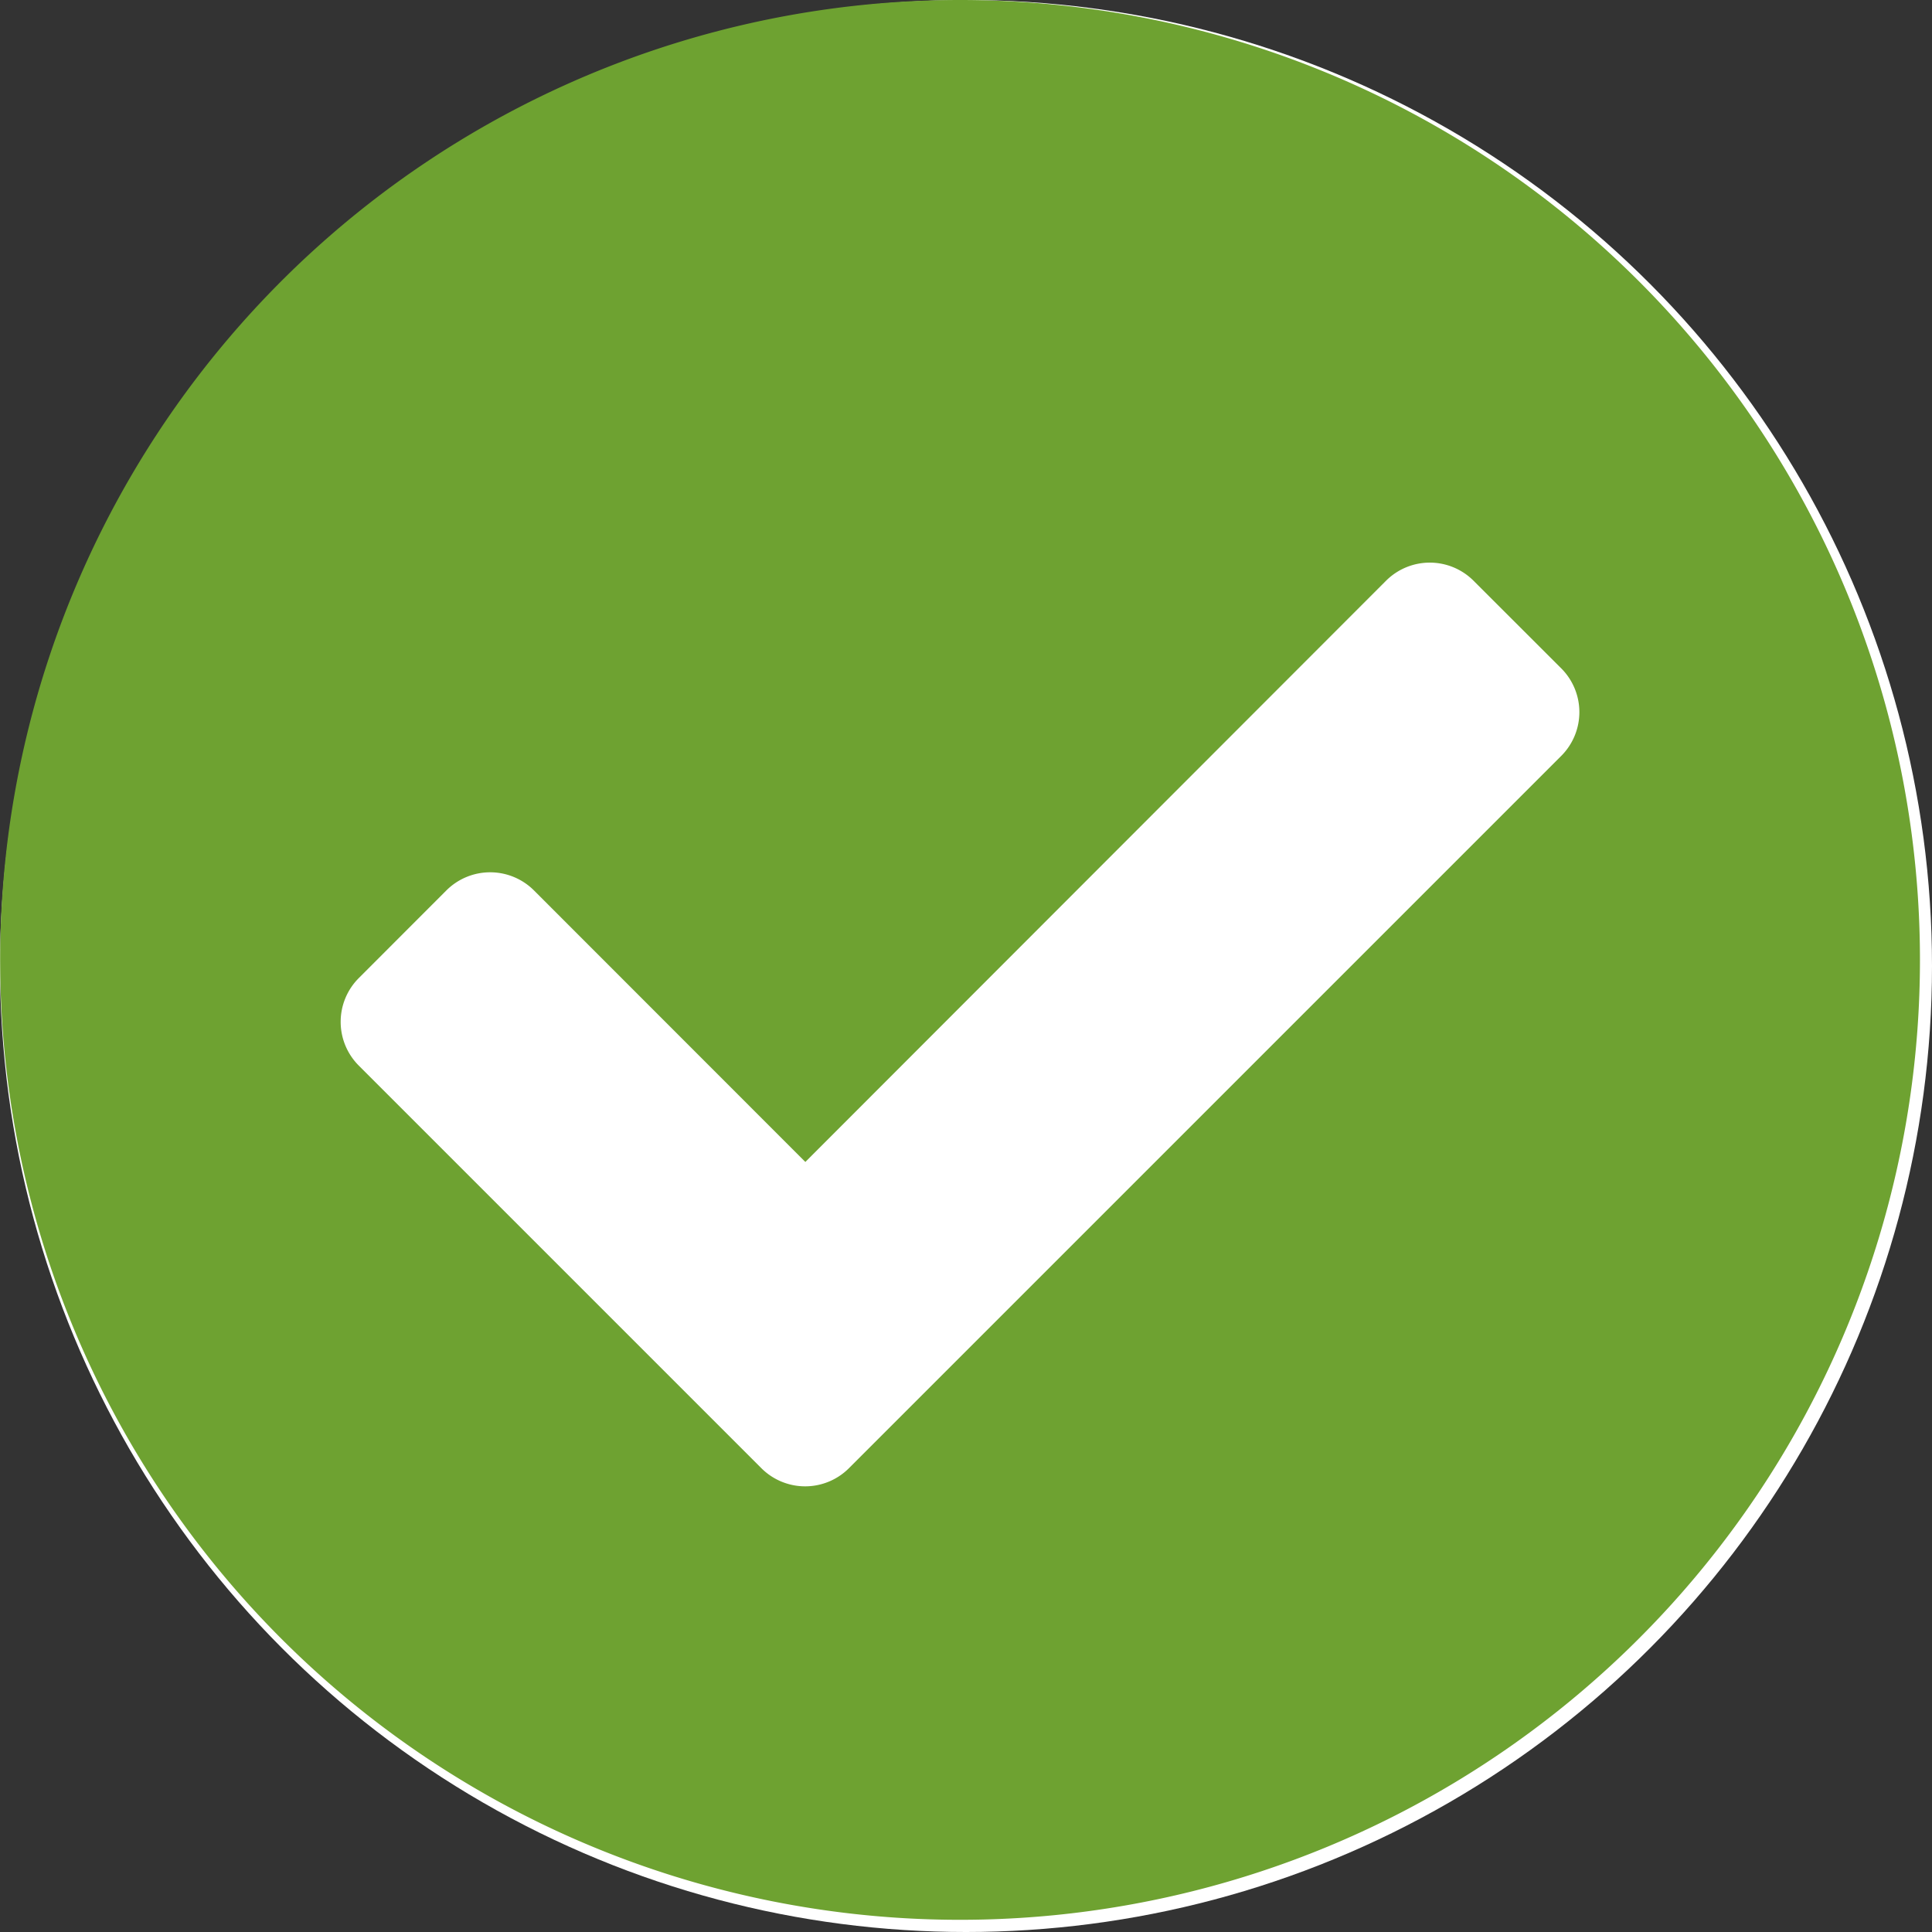
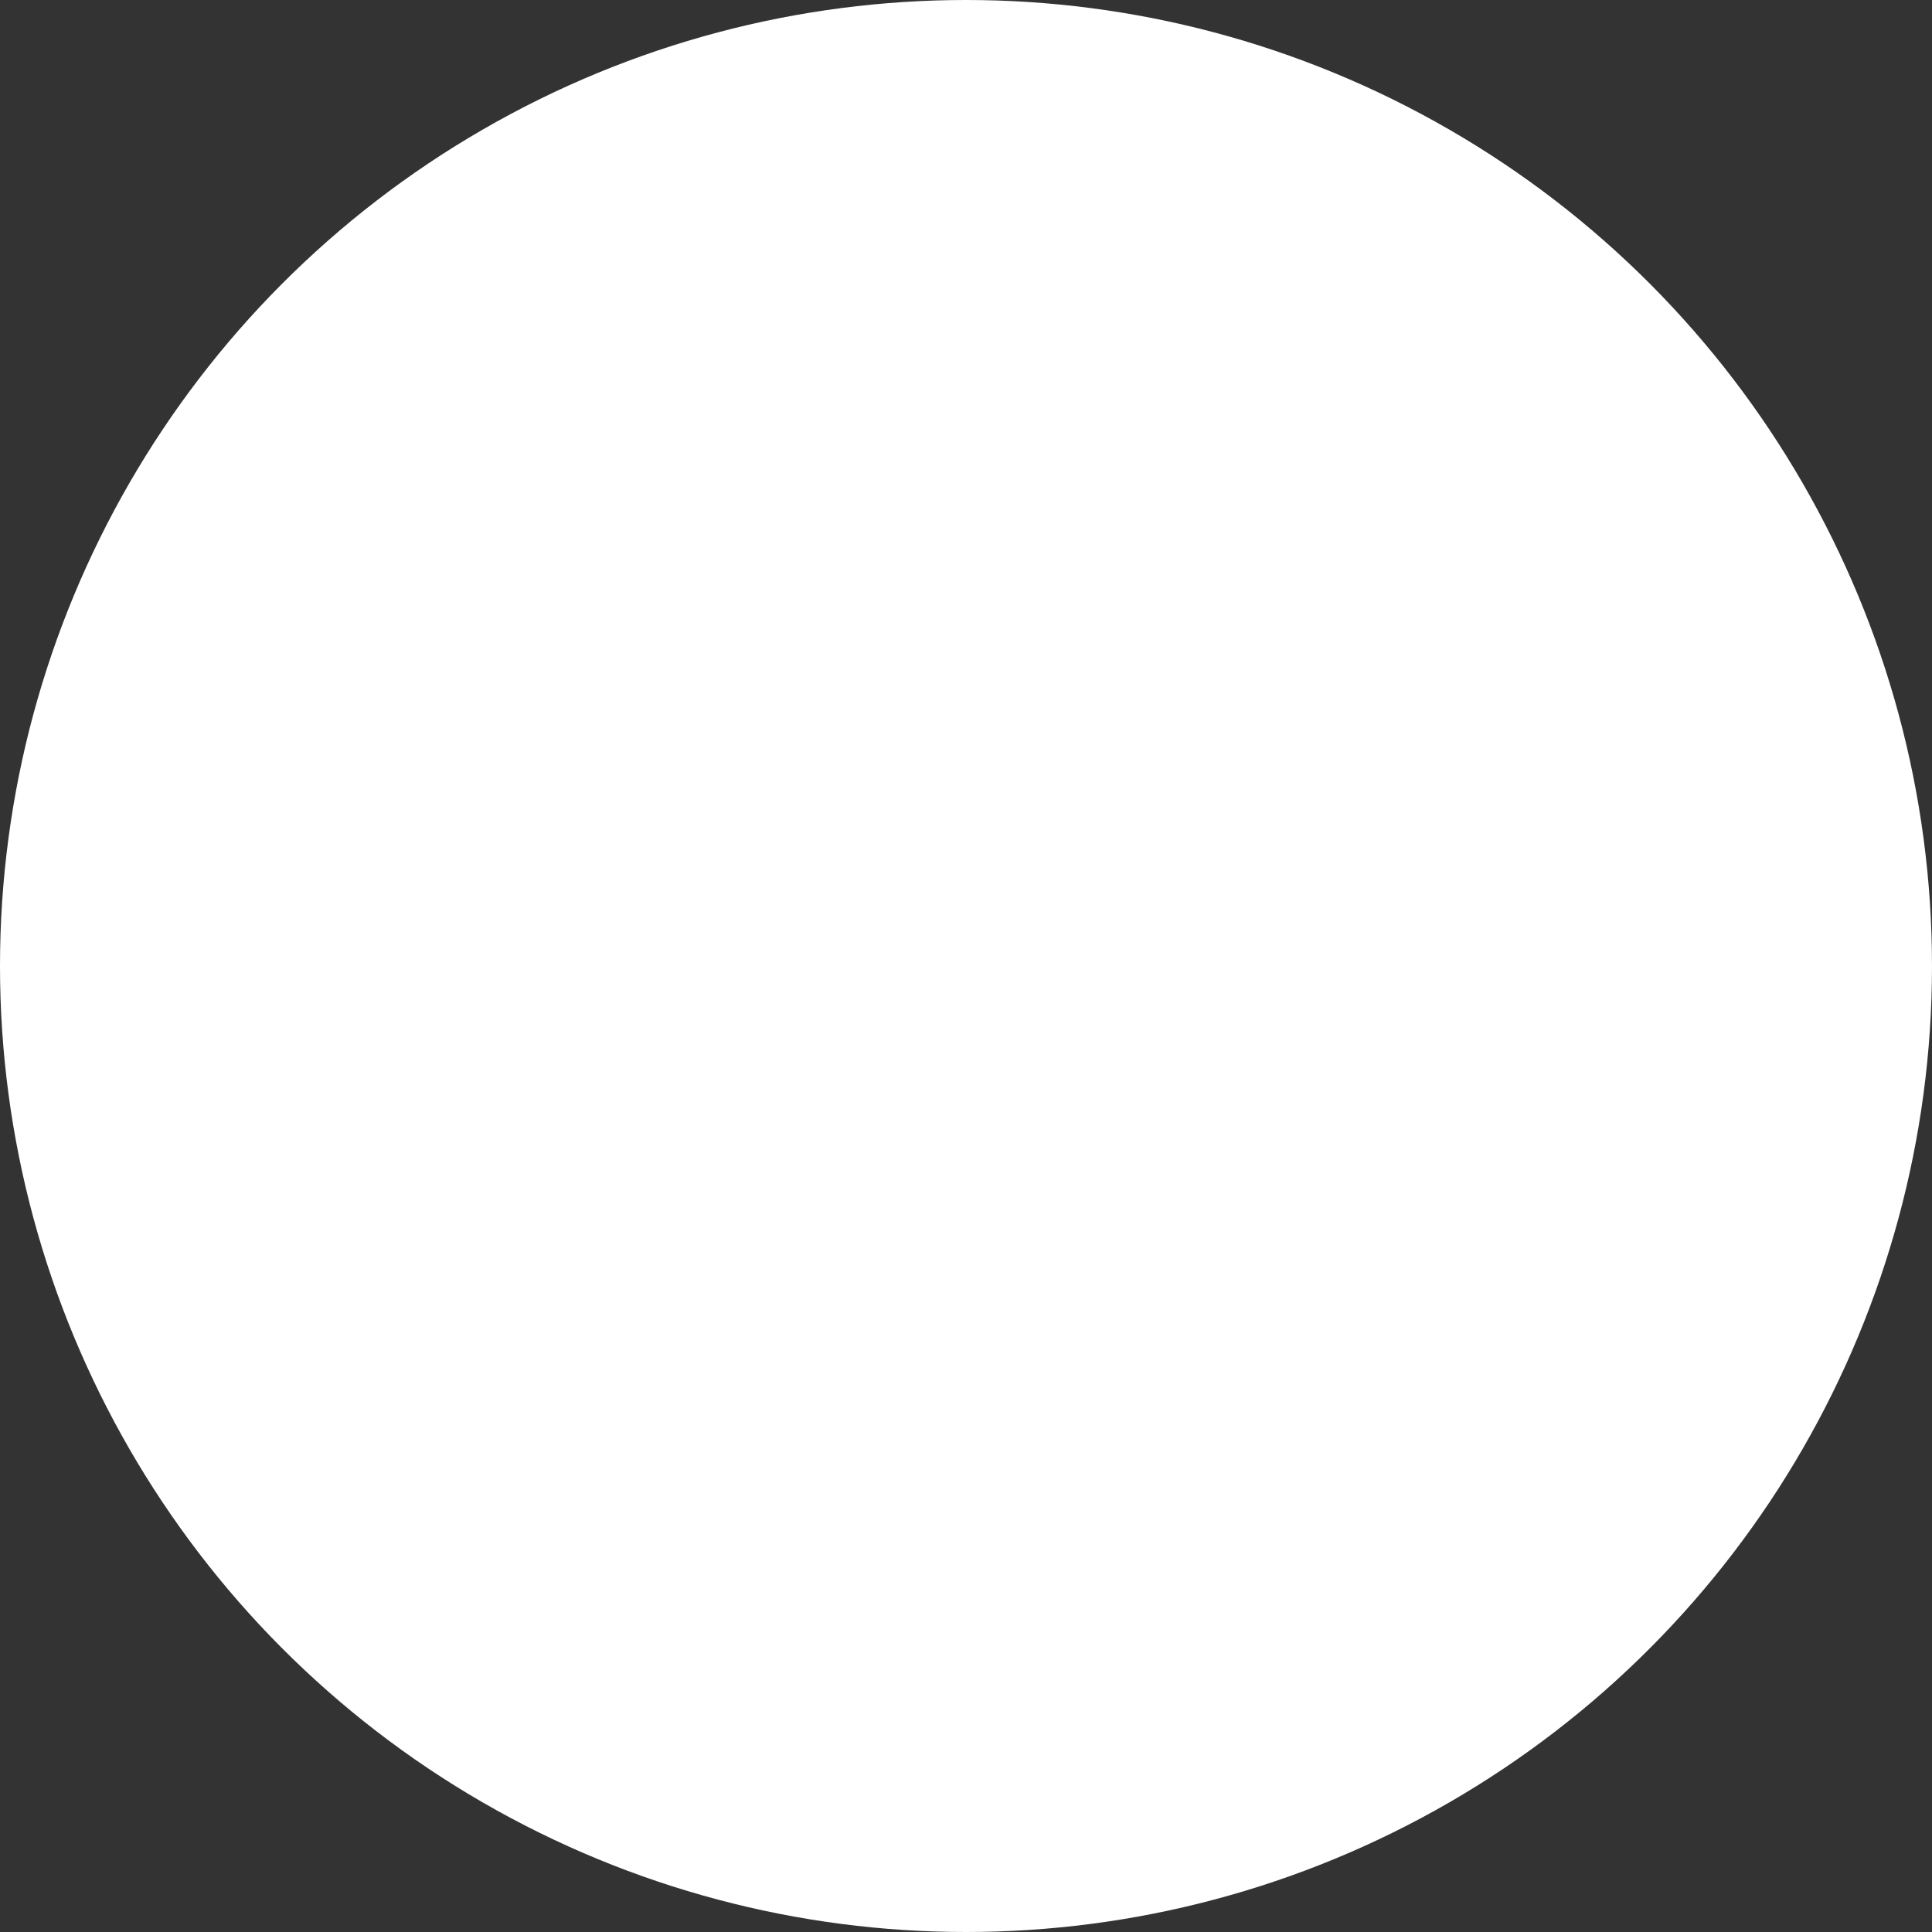
<svg xmlns="http://www.w3.org/2000/svg" width="26" height="26" viewBox="0 0 26 26">
  <rect x="0" y="0" width="26" height="26" fill="#333333" stroke="none" />
  <g id="check_icon" transform="translate(-17 -71)">
    <circle id="Ellipse_331" data-name="Ellipse 331" cx="13" cy="13" r="13" transform="translate(17 71)" fill="#fff" />
    <g id="Group_743" data-name="Group 743" transform="translate(-141 -256.936)">
-       <path id="Icon_awesome-check-circle" data-name="Icon awesome-check-circle" d="M26.4,13.481A12.918,12.918,0,1,1,13.481.563,12.918,12.918,0,0,1,26.4,13.481Zm-14.413,6.84,9.585-9.585a.833.833,0,0,0,0-1.179L20.393,8.379a.833.833,0,0,0-1.179,0L11.4,16.2,7.748,12.546a.834.834,0,0,0-1.179,0L5.391,13.725a.833.833,0,0,0,0,1.179l5.417,5.417a.833.833,0,0,0,1.179,0Z" transform="translate(157.438 327.373)" fill="#6ea231" />
-     </g>
+       </g>
  </g>
</svg>